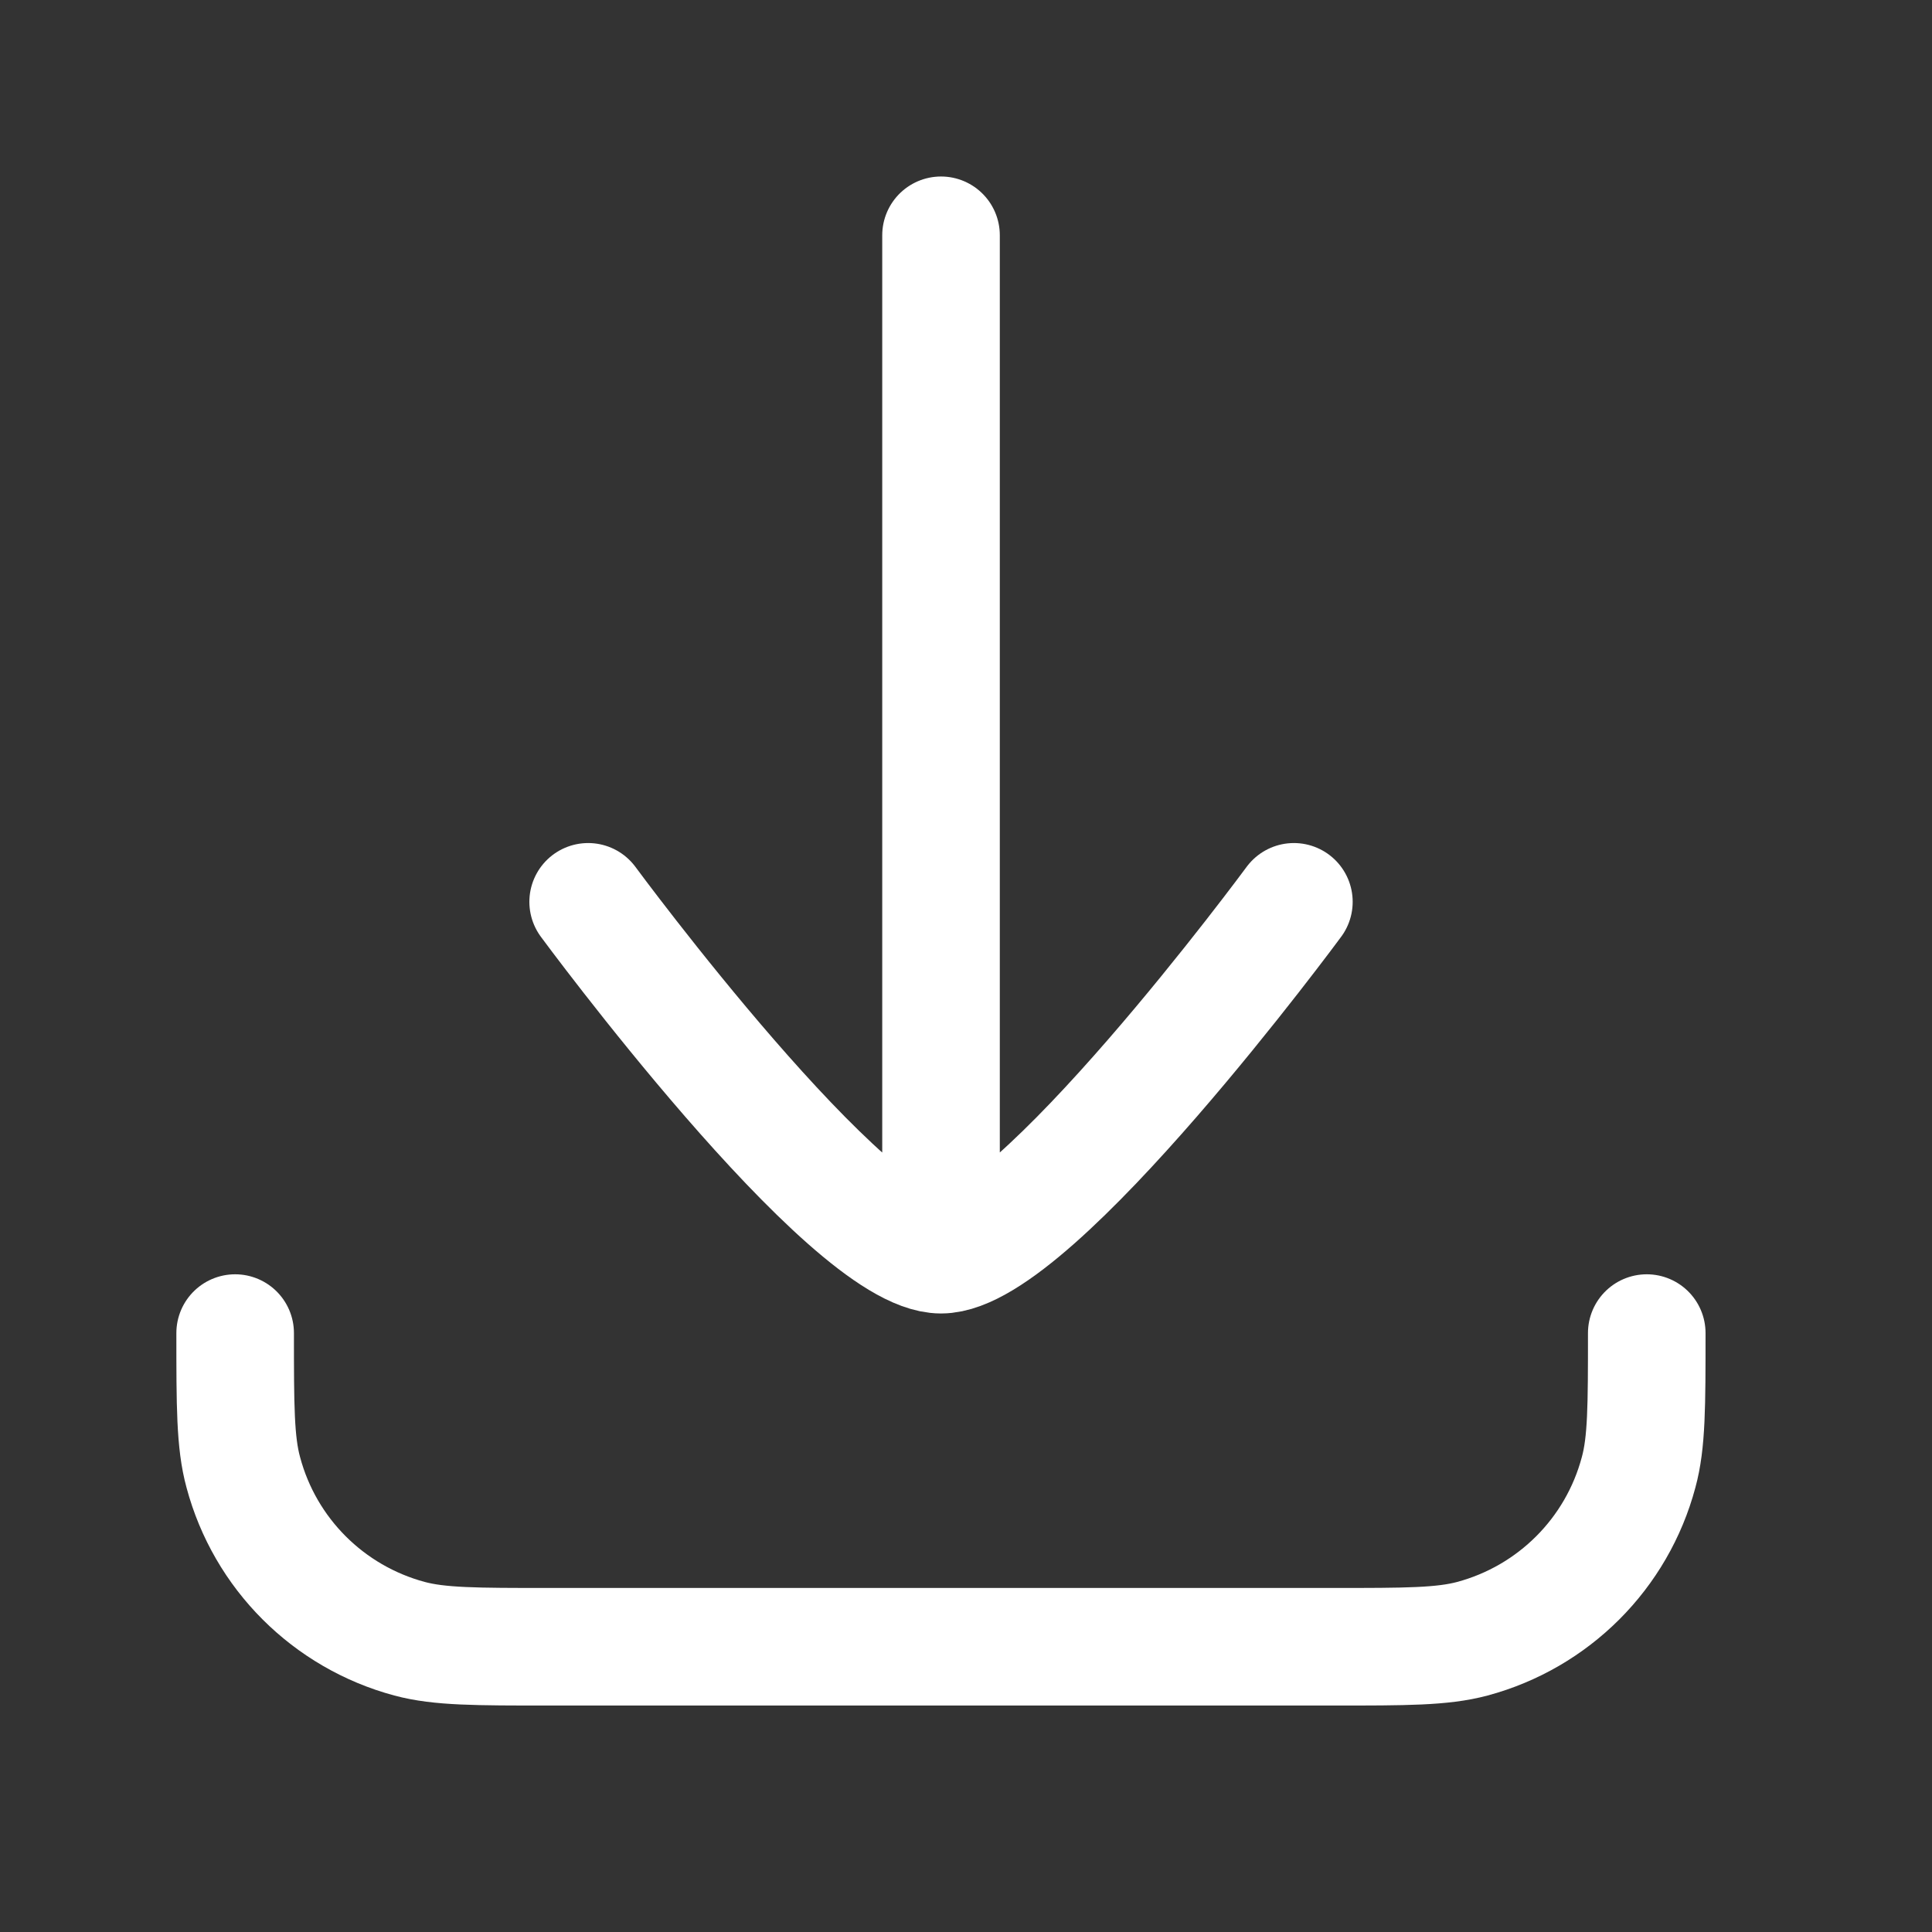
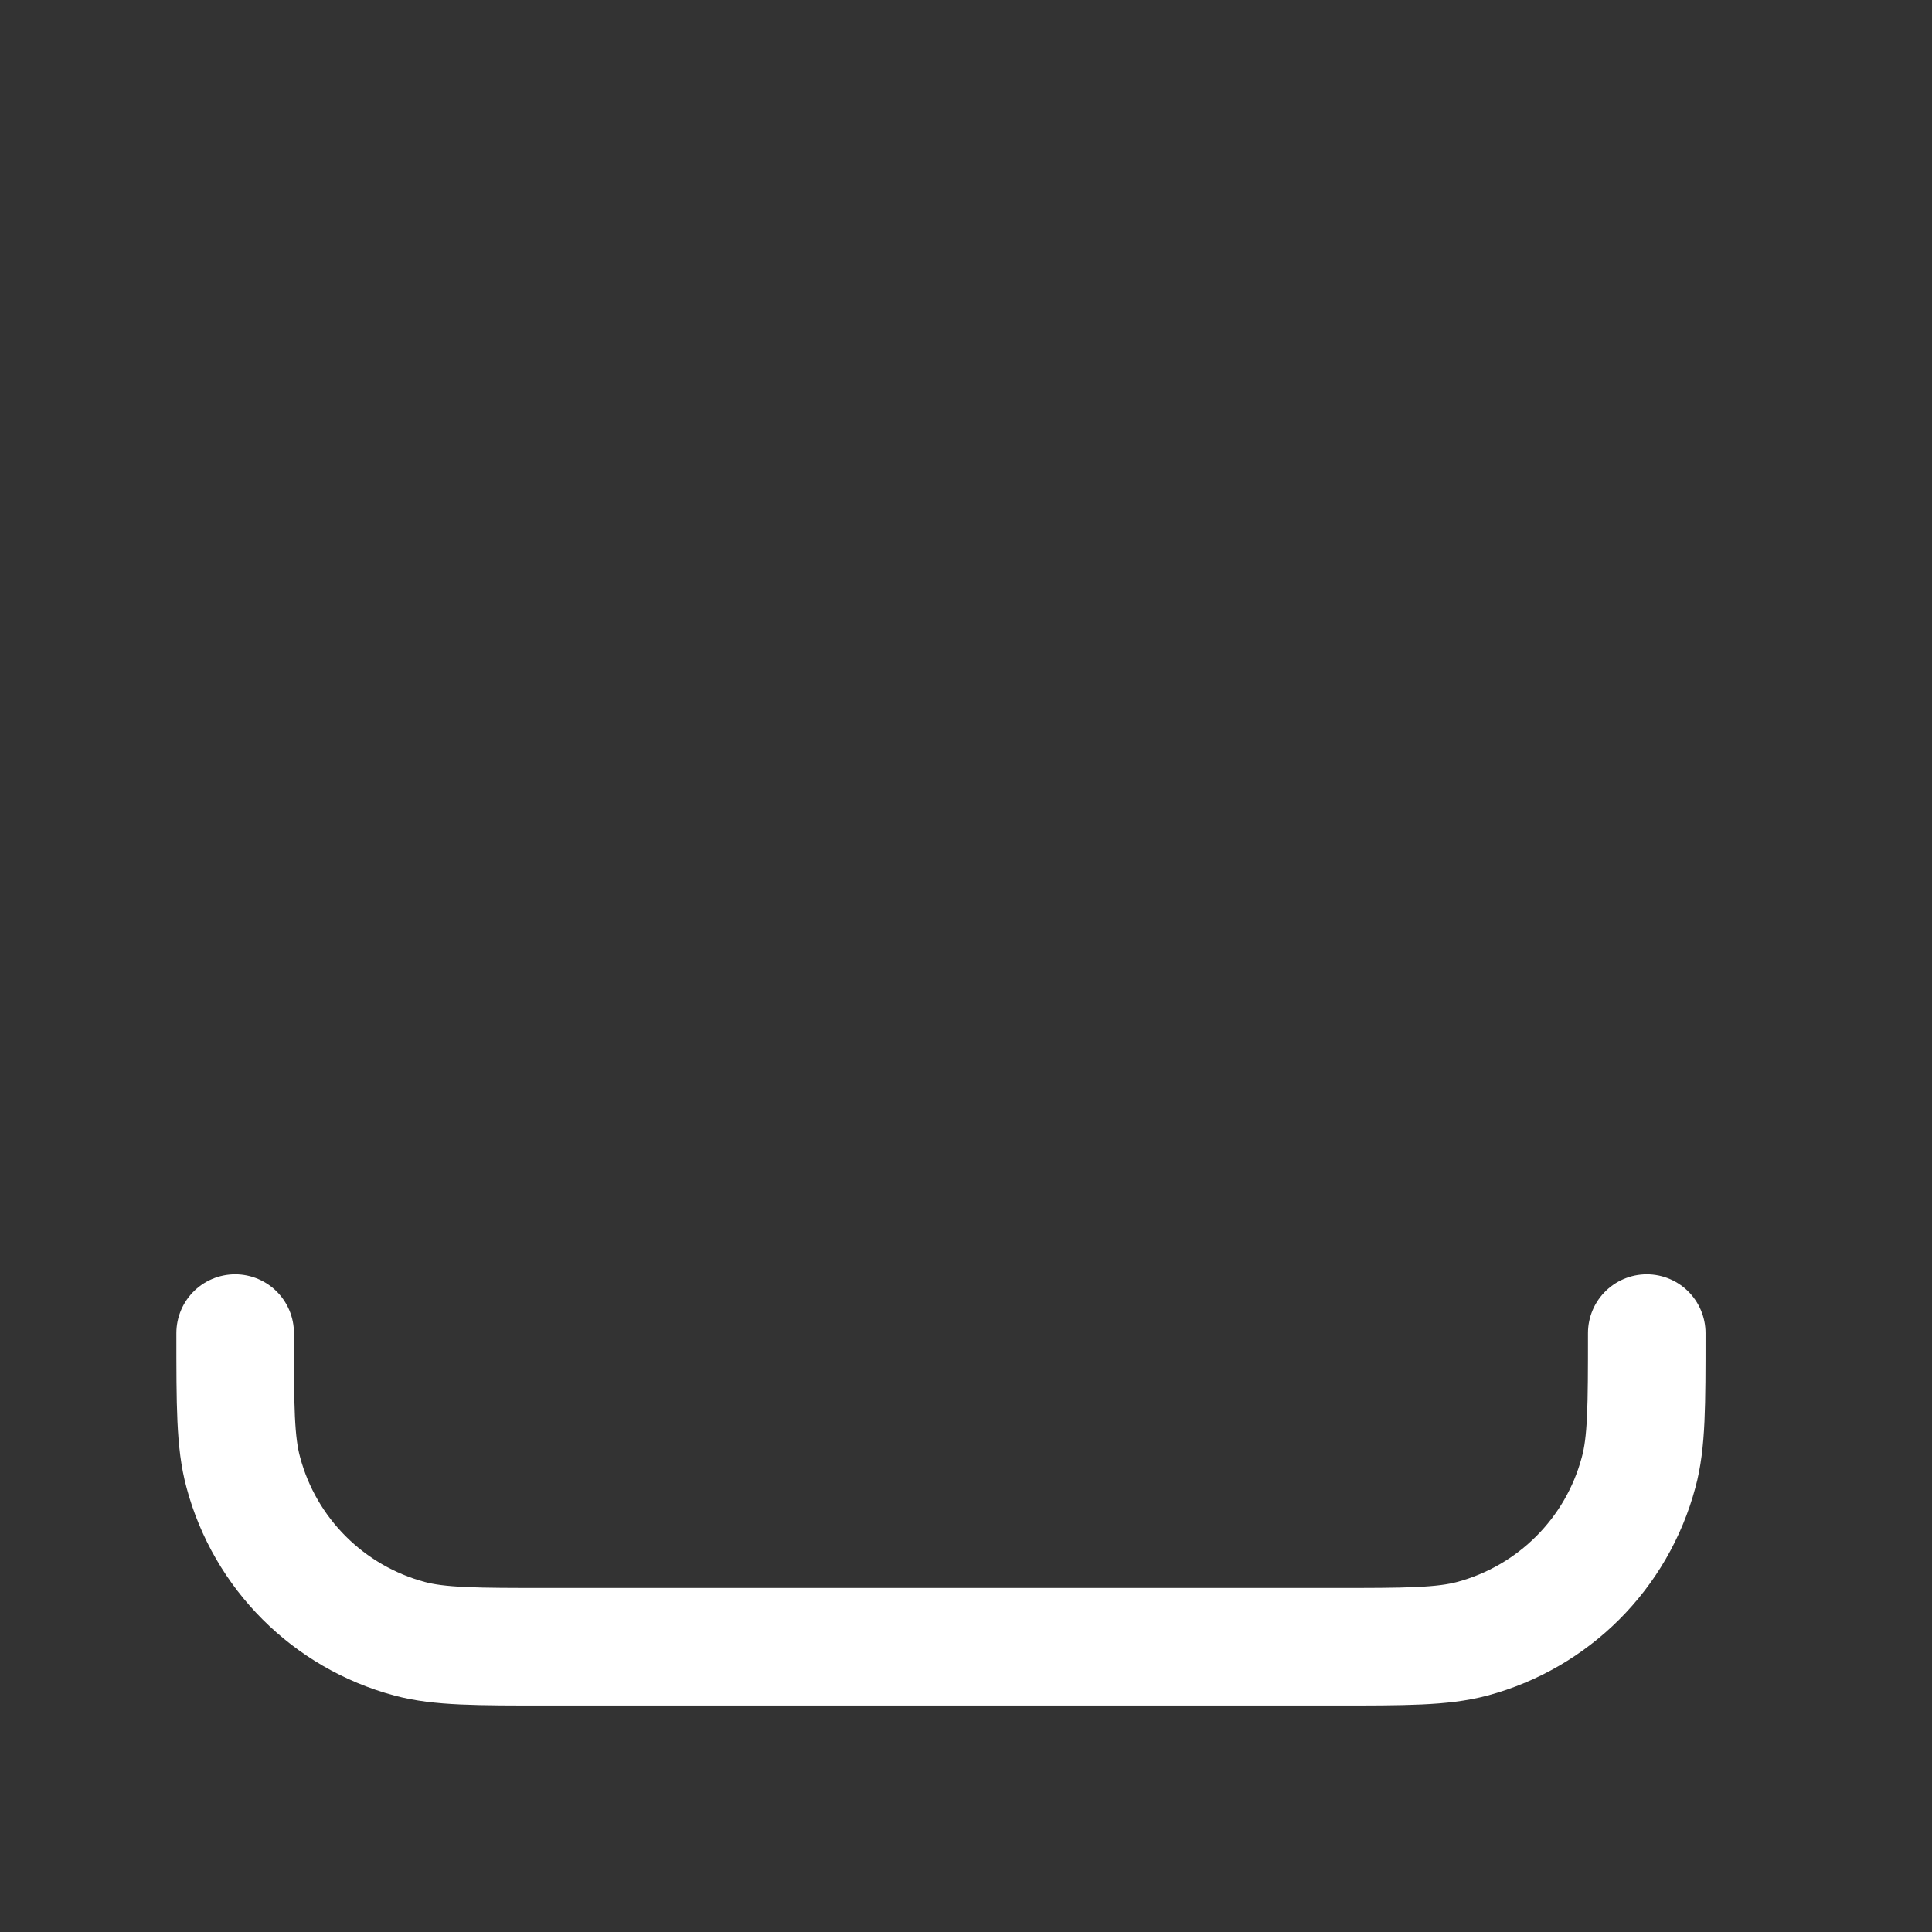
<svg xmlns="http://www.w3.org/2000/svg" fill="none" height="100%" overflow="visible" preserveAspectRatio="none" style="display: block;" viewBox="0 0 14 14" width="100%">
  <rect x="0" y="0" width="14" height="14" fill="#333333" stroke="none" />
  <g id="download-01">
    <path d="M1.704 9.66C1.704 10.188 1.704 10.453 1.763 10.669C1.92 11.258 2.38 11.717 2.968 11.875C3.185 11.933 3.449 11.933 3.977 11.933H9.66C10.188 11.933 10.452 11.933 10.669 11.875C11.257 11.717 11.717 11.258 11.874 10.669C11.933 10.453 11.933 10.188 11.933 9.66" id="Vector" stroke="white" stroke-linecap="round" stroke-width="0.852" />
-     <path d="M9.376 6.535C9.376 6.535 7.492 9.092 6.819 9.092C6.145 9.092 4.262 6.535 4.262 6.535M6.819 8.524V1.705" id="Vector_2" stroke="white" stroke-linecap="round" stroke-width="0.852" />
  </g>
</svg>